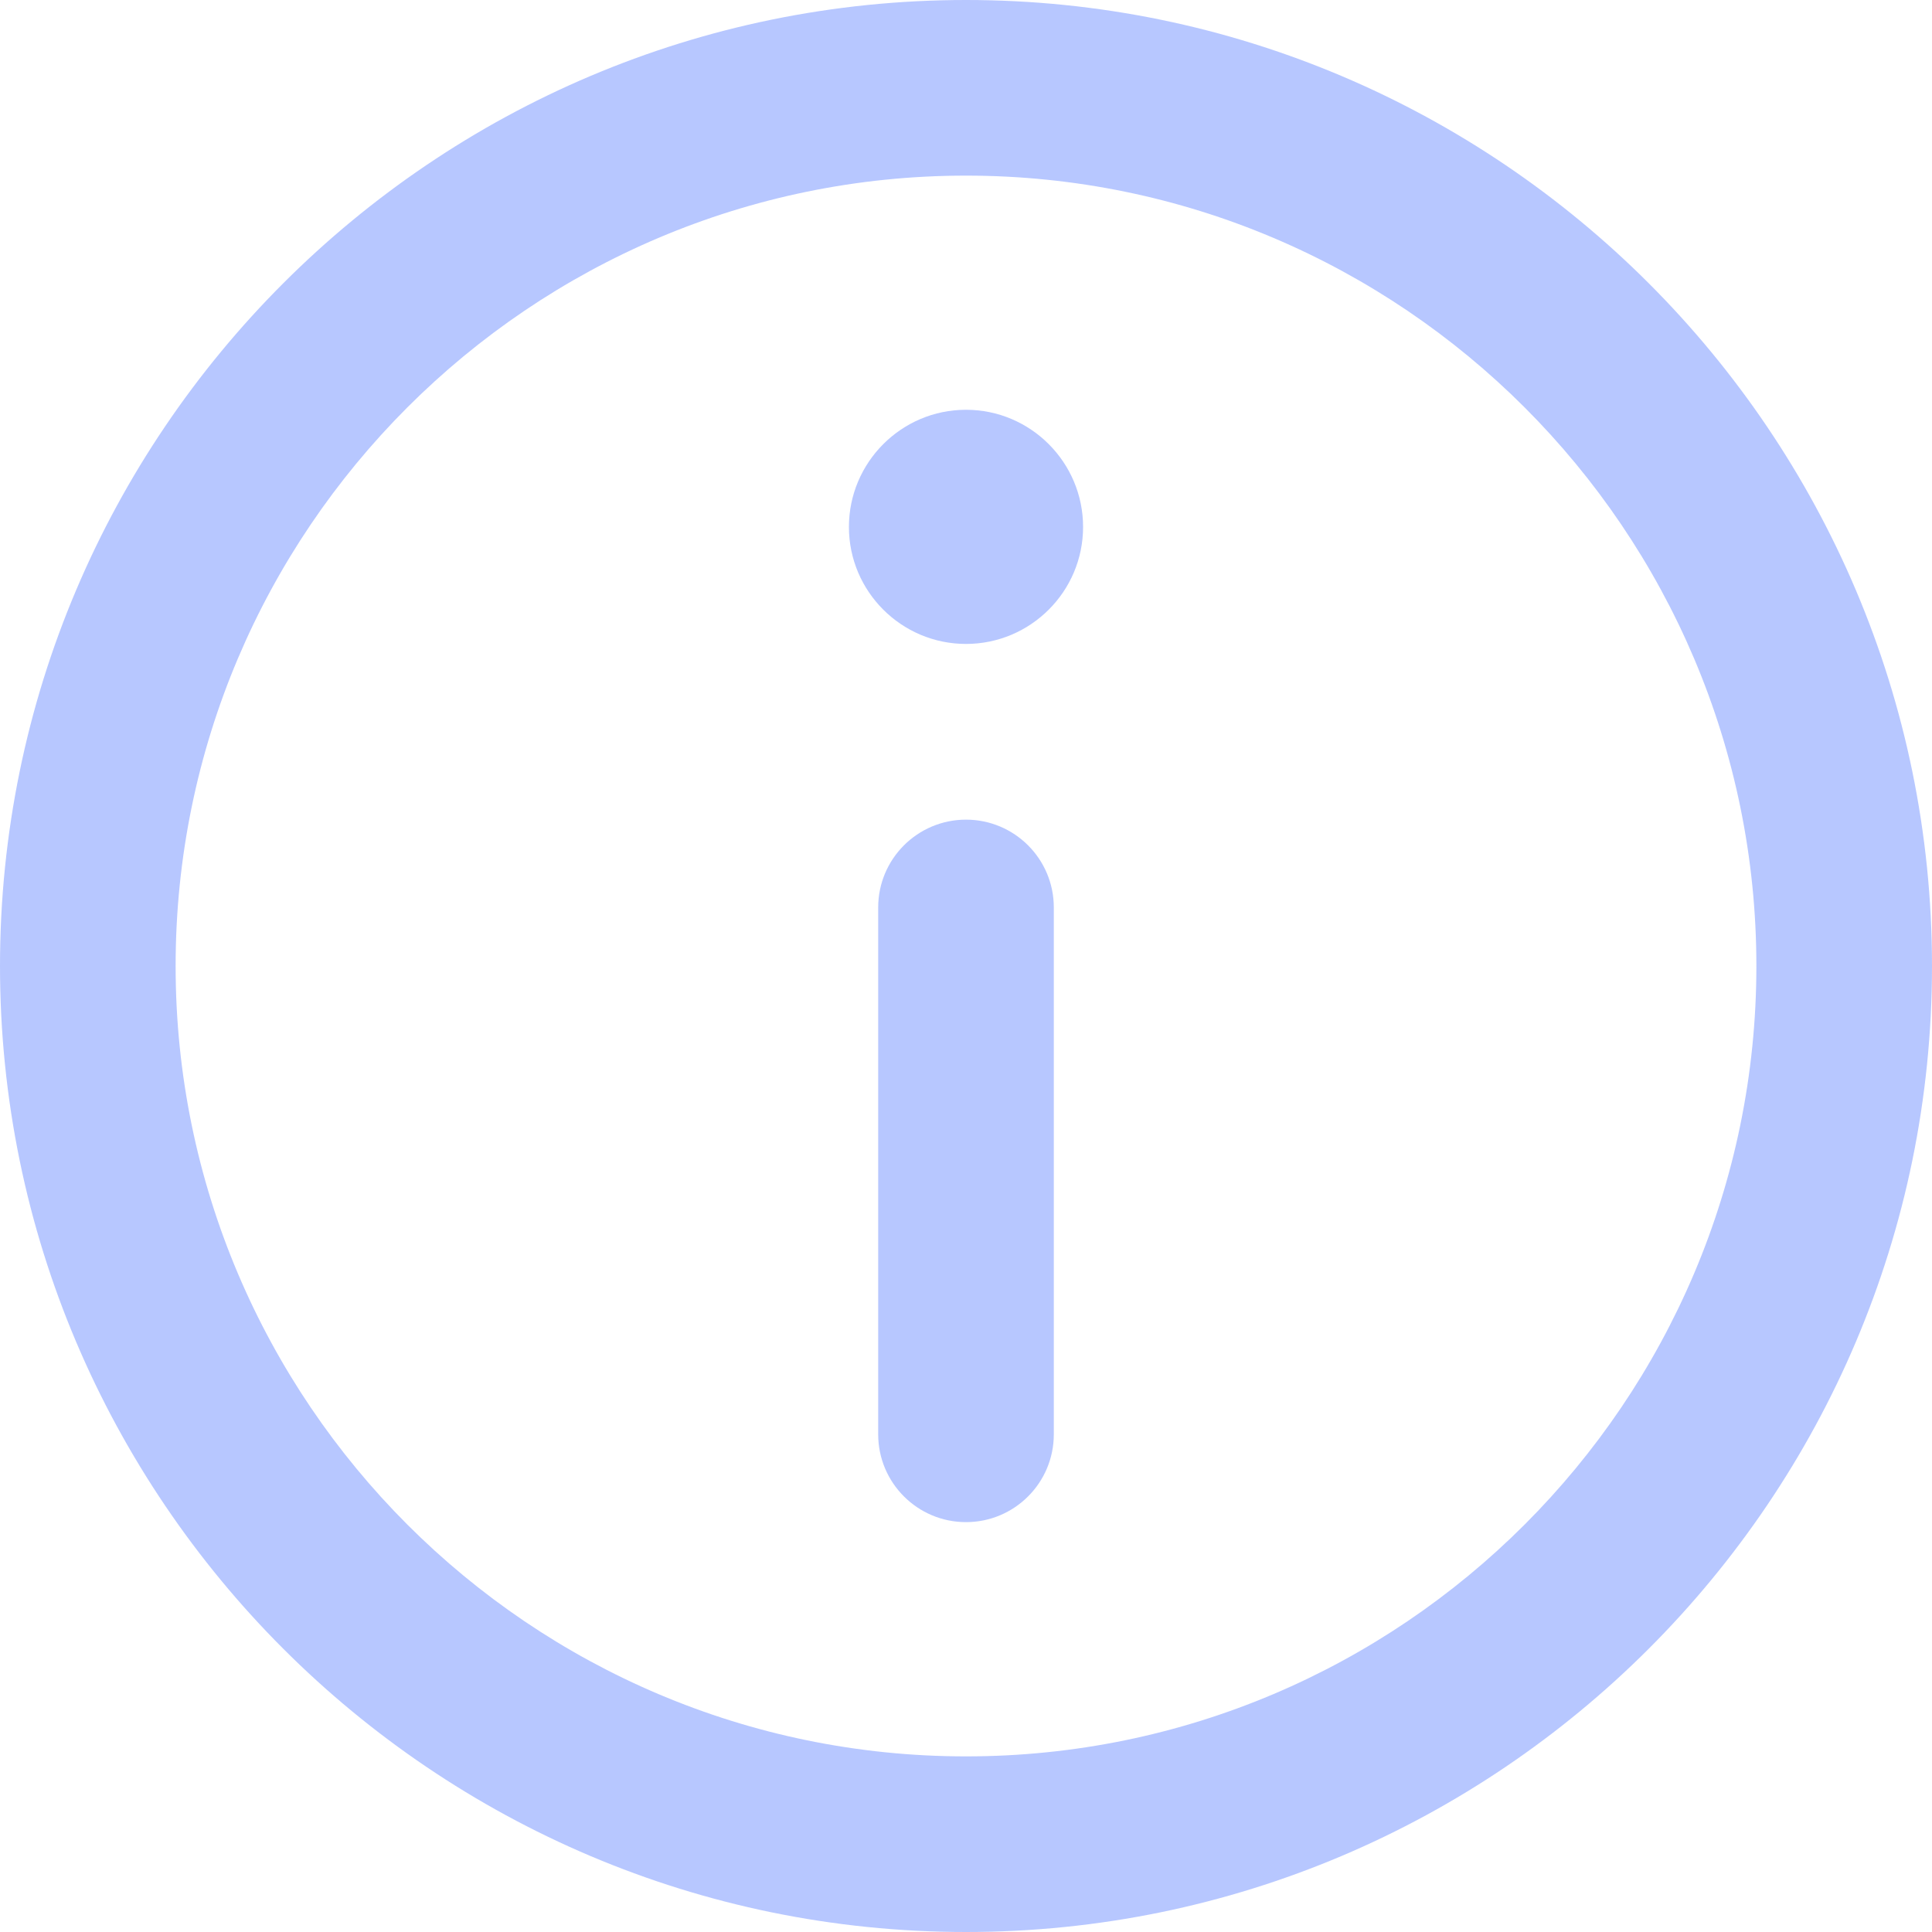
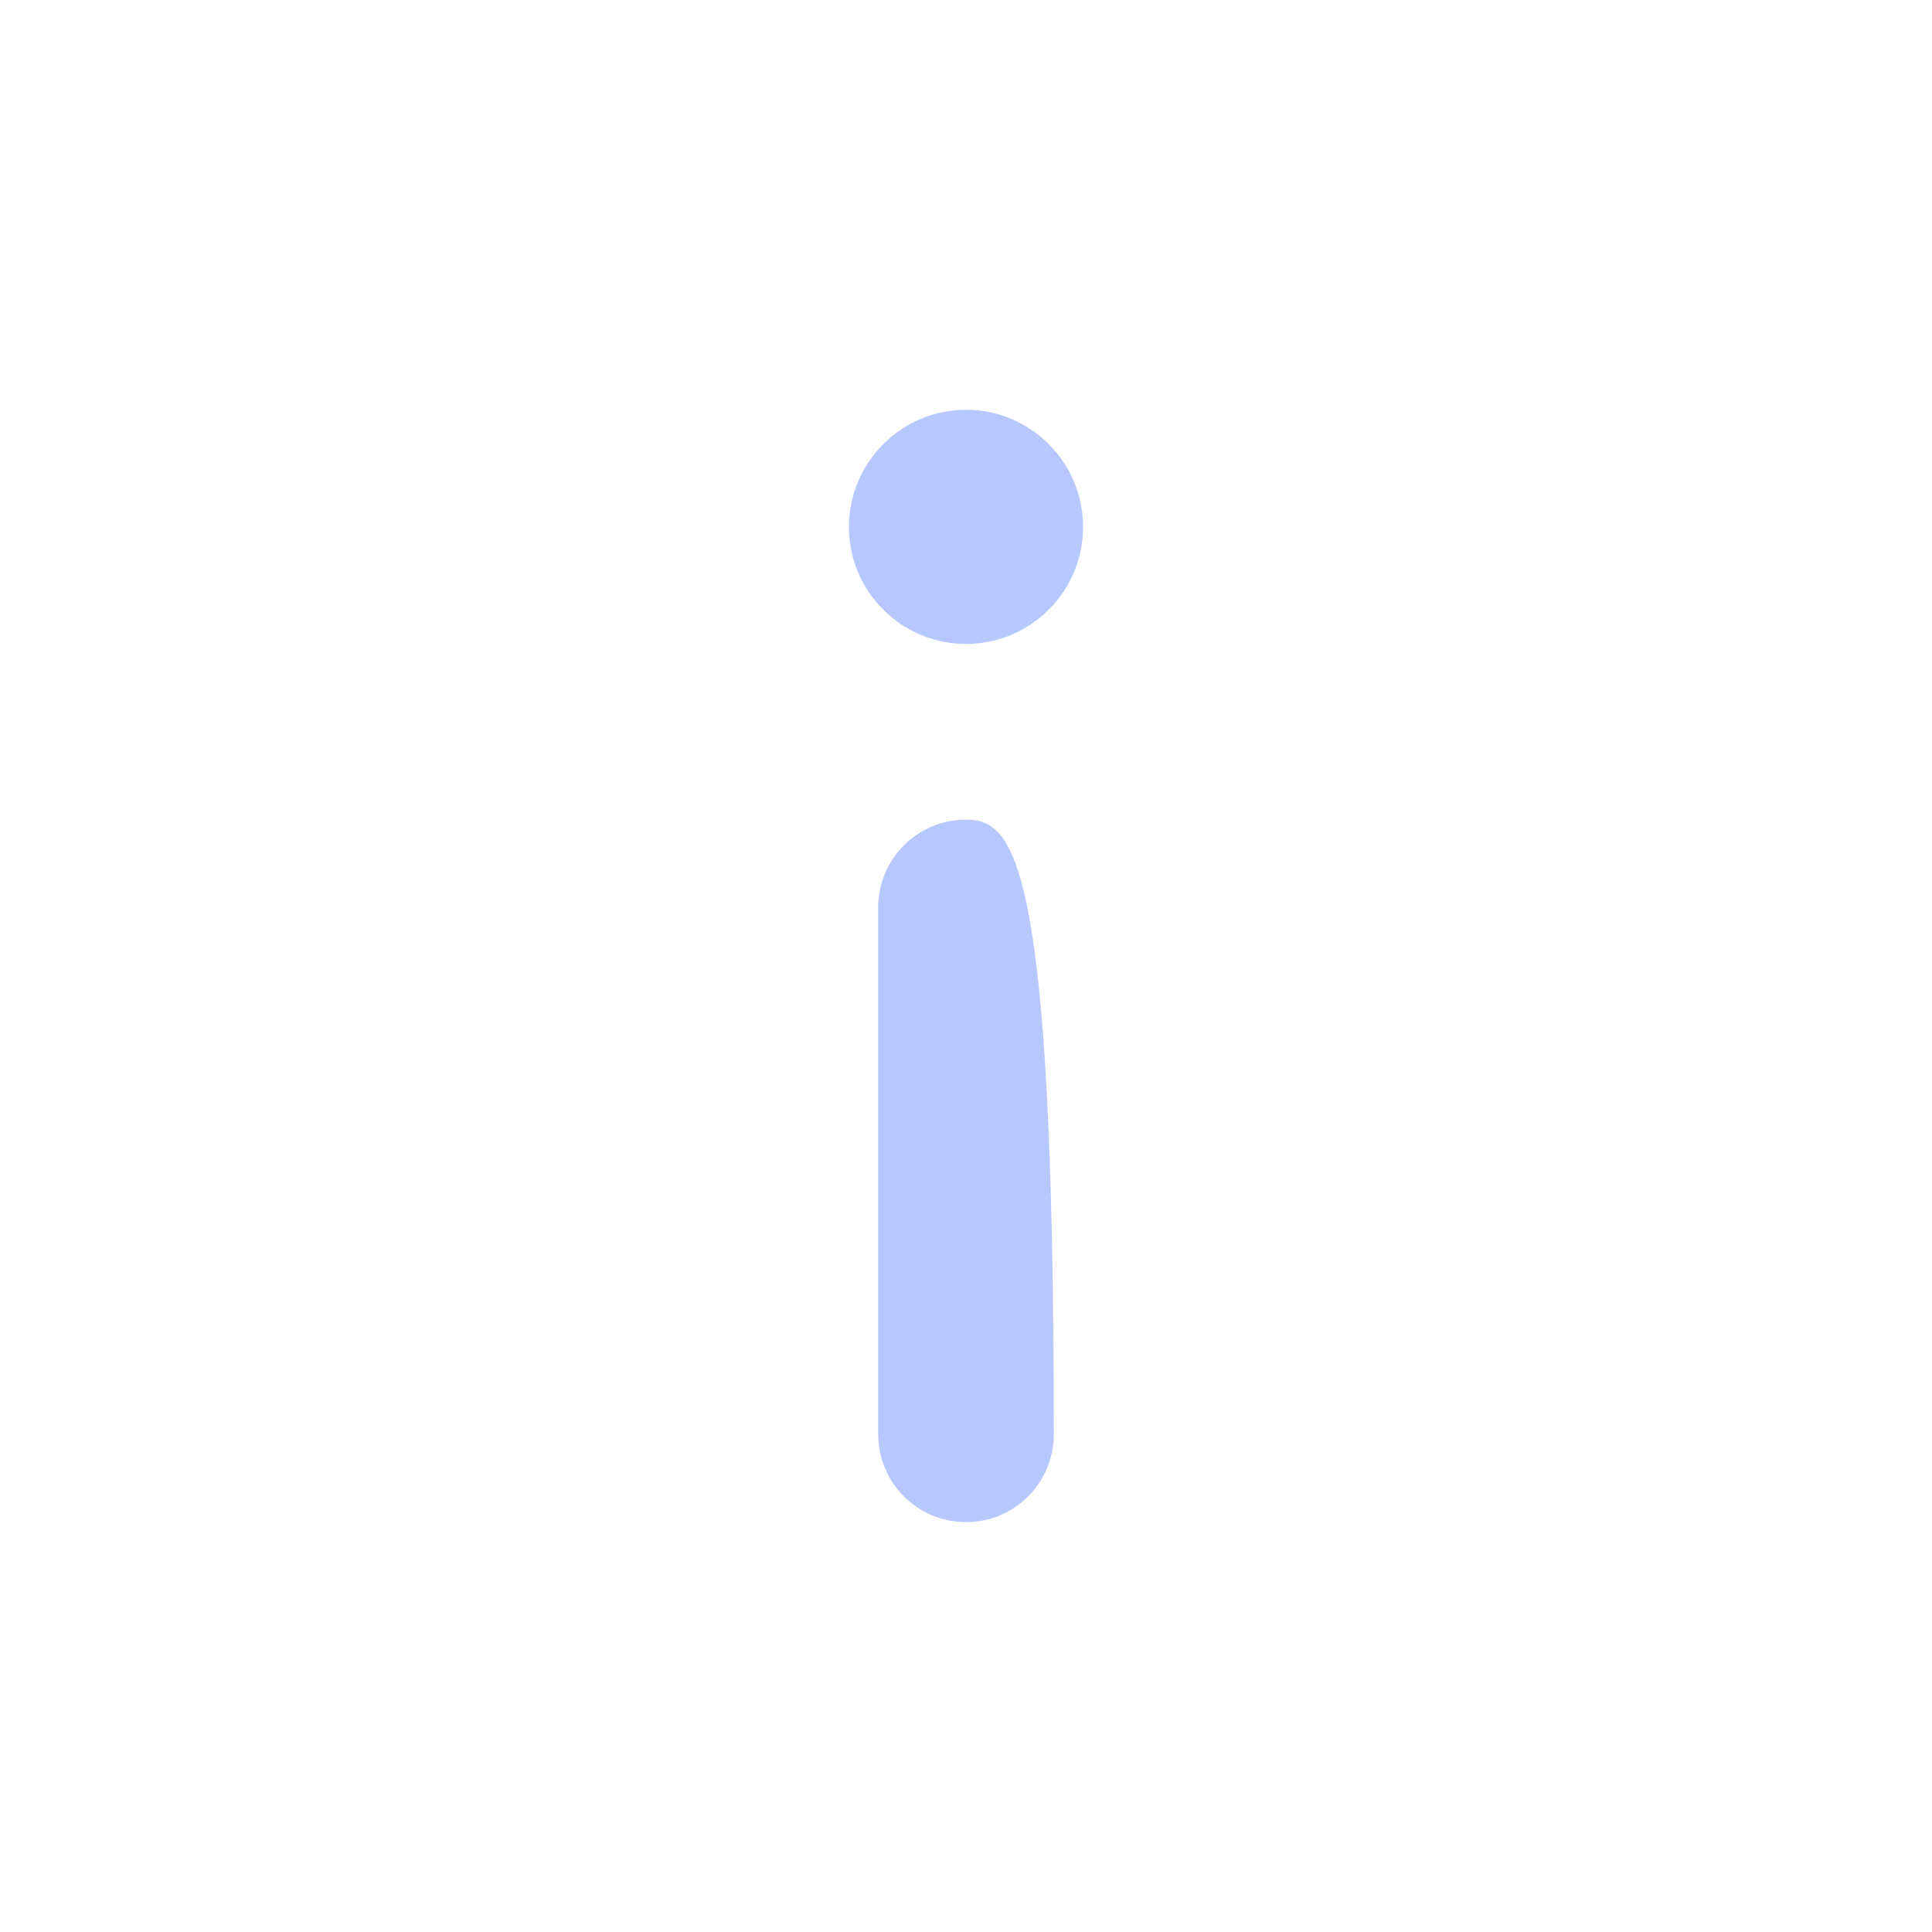
<svg xmlns="http://www.w3.org/2000/svg" width="20" height="20" viewBox="0 0 20 20" fill="none">
  <g clip-path="url(#clip0_14_623)">
-     <path d="M10 0C4.486 0 0 4.486 0 10C0 15.514 4.486 20 10 20C15.514 20 20 15.514 20 10C20 4.486 15.514 0 10 0ZM10 18.182C5.488 18.182 1.818 14.511 1.818 10C1.818 5.489 5.488 1.818 10 1.818C14.511 1.818 18.182 5.489 18.182 10C18.182 14.511 14.511 18.182 10 18.182Z" fill="#5B7FFF" fill-opacity="0.44" />
-     <path d="M10 4.242C9.332 4.242 8.788 4.786 8.788 5.455C8.788 6.123 9.332 6.666 10 6.666C10.668 6.666 11.212 6.123 11.212 5.455C11.212 4.786 10.668 4.242 10 4.242ZM10 8.485C9.498 8.485 9.091 8.892 9.091 9.394V14.848C9.091 15.35 9.498 15.757 10 15.757C10.502 15.757 10.909 15.35 10.909 14.848V9.394C10.909 8.892 10.502 8.485 10 8.485Z" fill="#5B7FFF" fill-opacity="0.44" />
+     <path d="M10 4.242C9.332 4.242 8.788 4.786 8.788 5.455C8.788 6.123 9.332 6.666 10 6.666C10.668 6.666 11.212 6.123 11.212 5.455C11.212 4.786 10.668 4.242 10 4.242ZM10 8.485C9.498 8.485 9.091 8.892 9.091 9.394V14.848C9.091 15.35 9.498 15.757 10 15.757C10.502 15.757 10.909 15.35 10.909 14.848C10.909 8.892 10.502 8.485 10 8.485Z" fill="#5B7FFF" fill-opacity="0.44" />
  </g>
  <defs>
    <clipPath id="clip0_14_623">
      <rect width="20" height="20" fill="white" />
    </clipPath>
  </defs>
</svg>